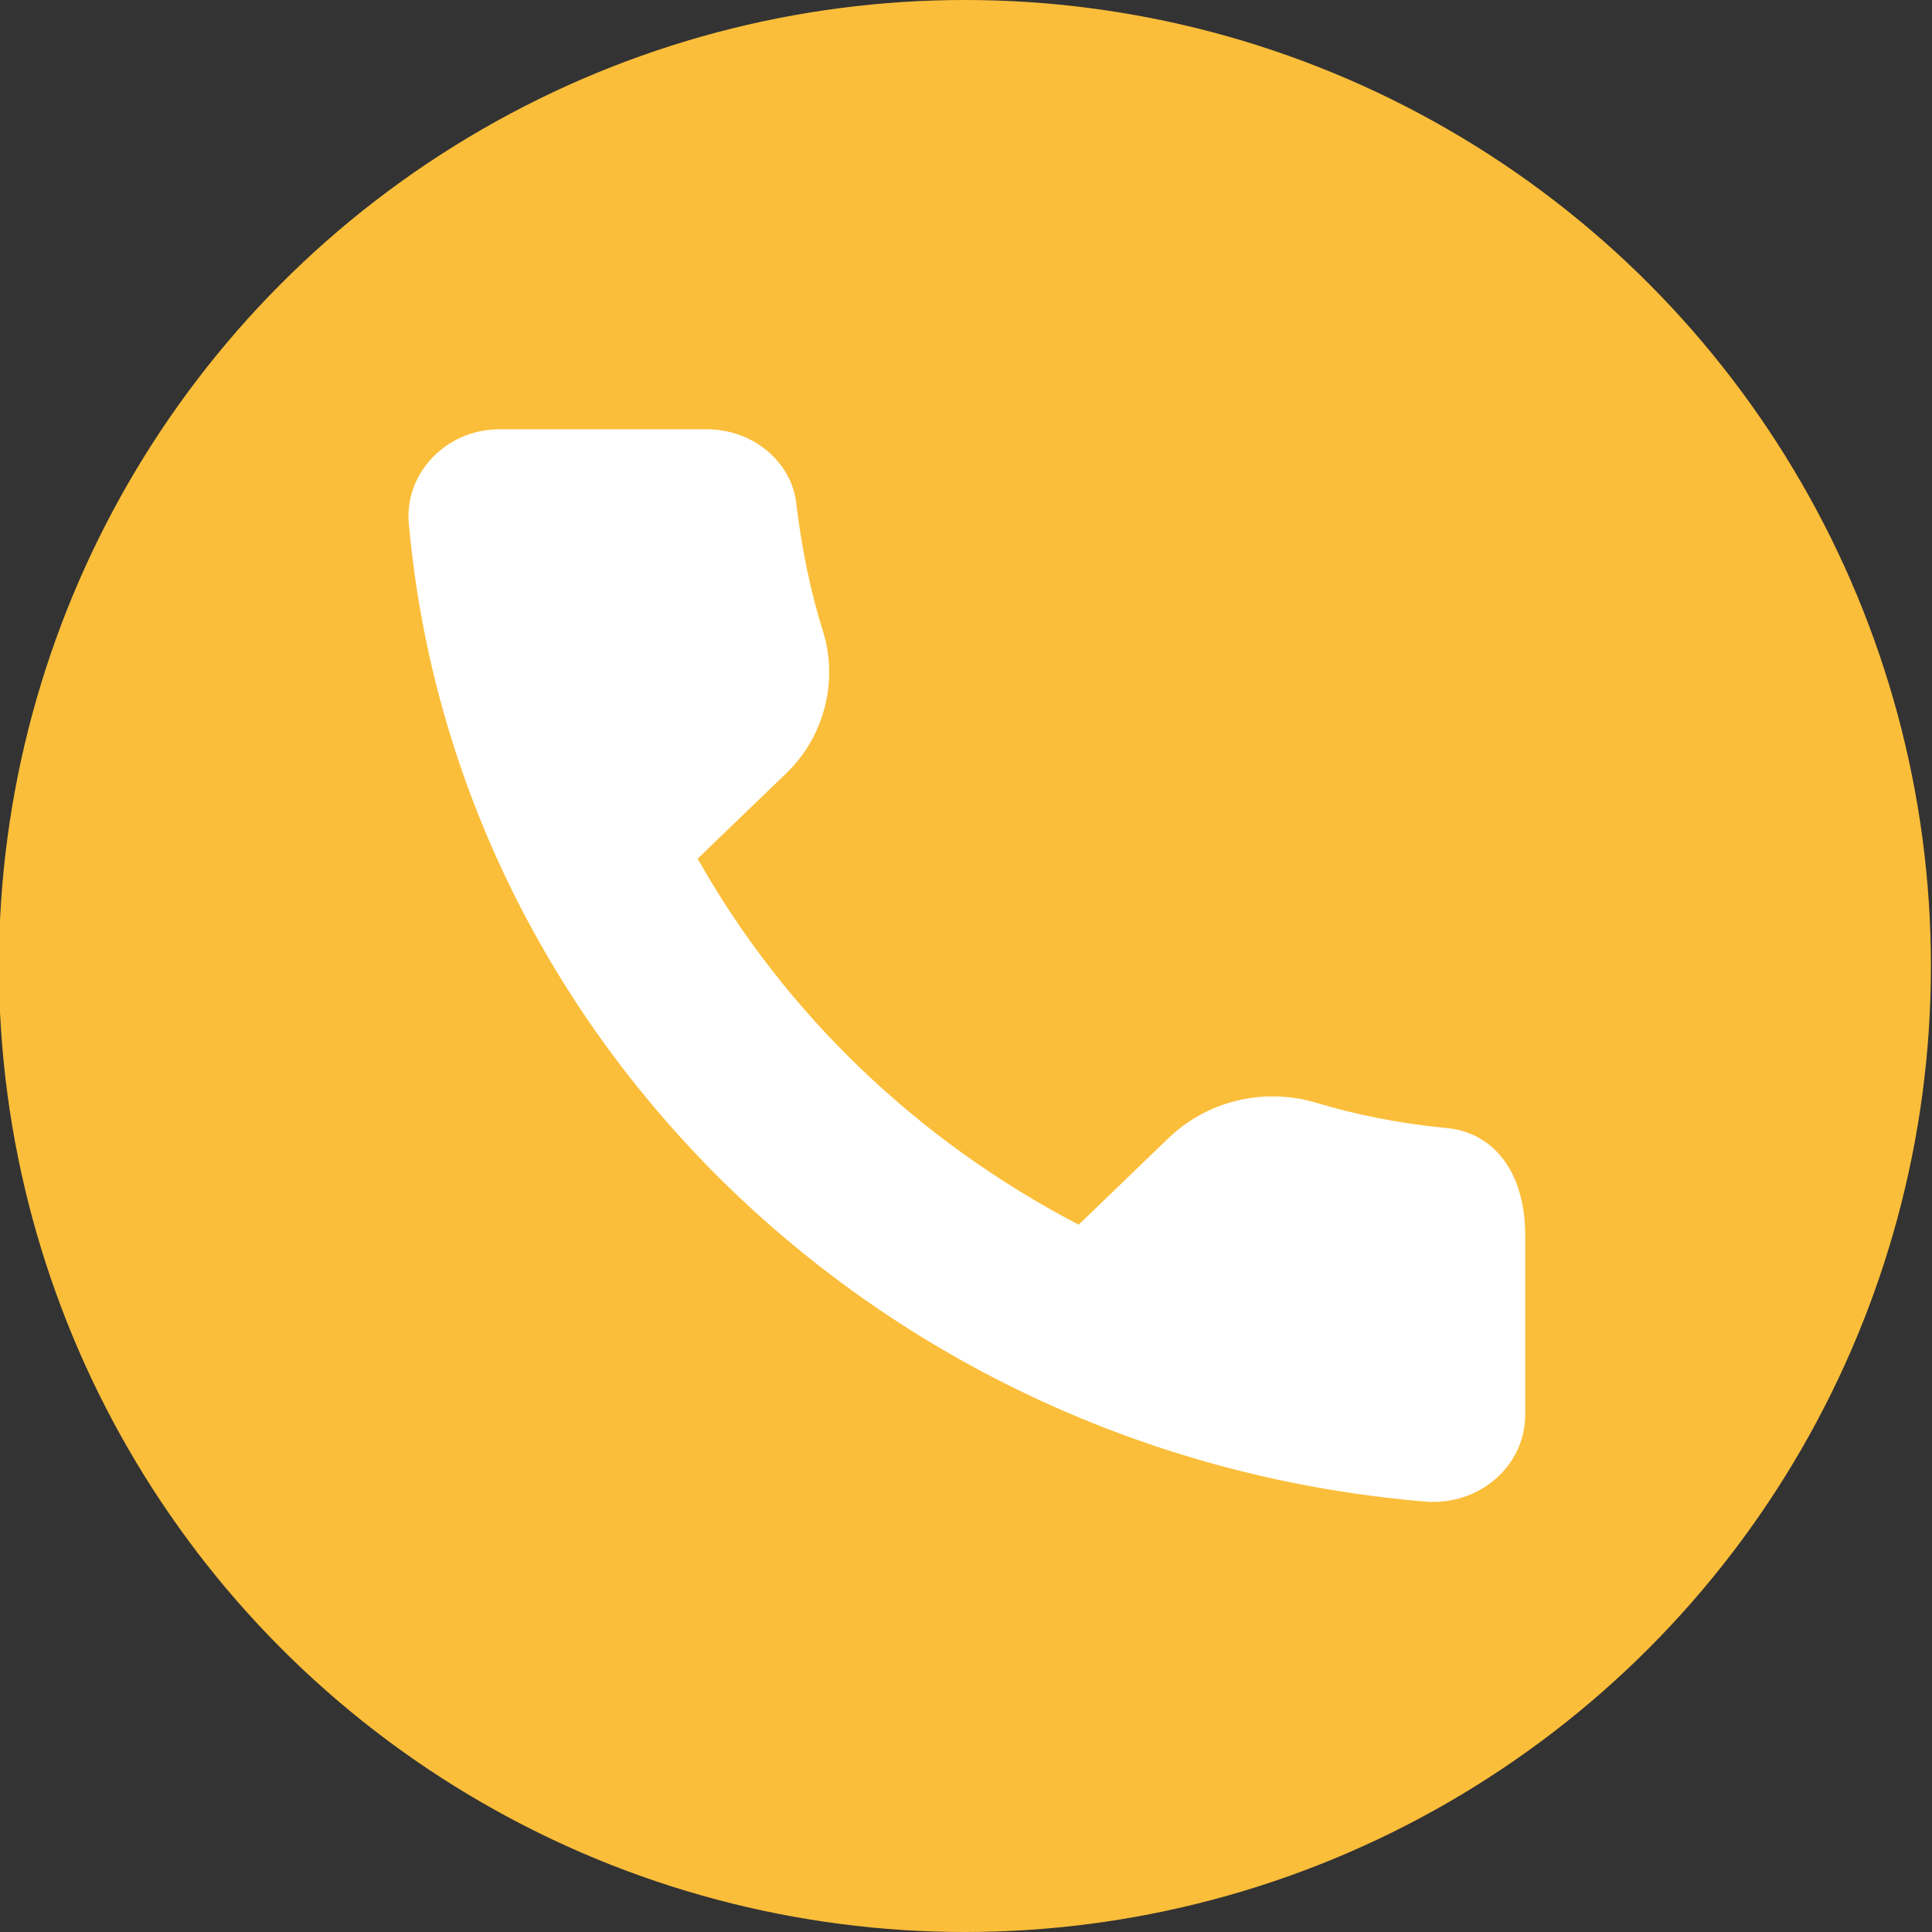
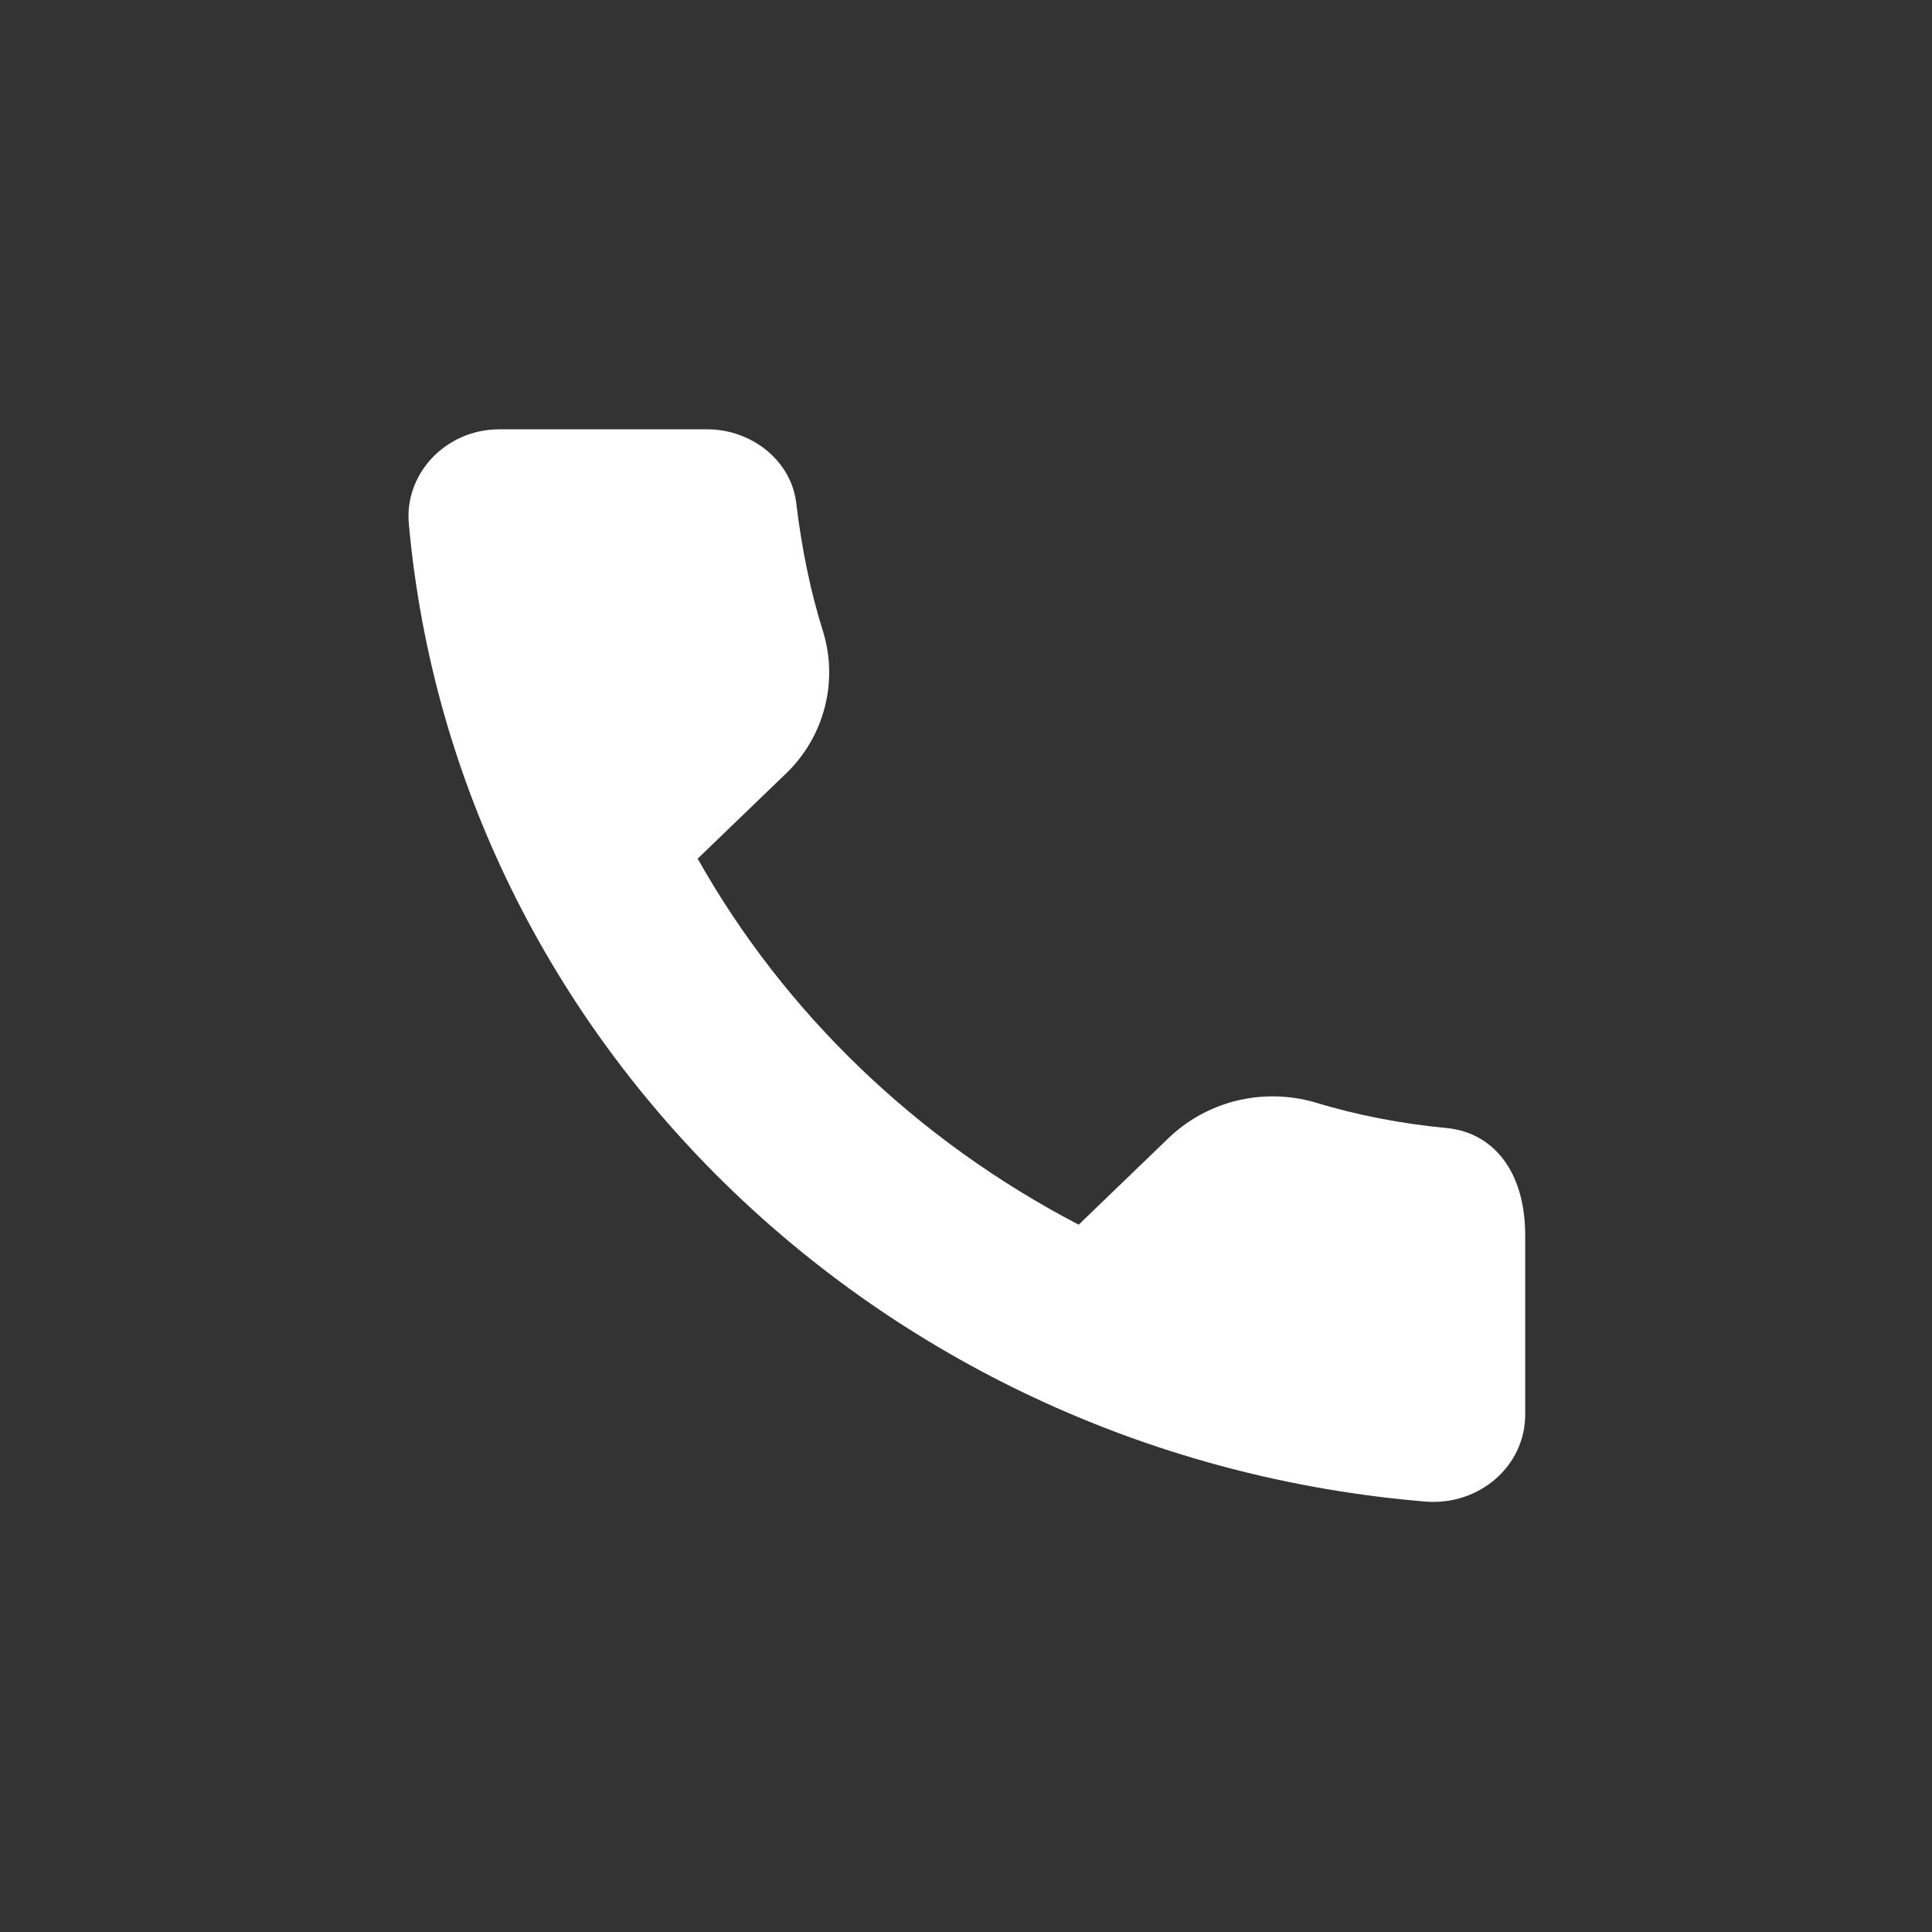
<svg xmlns="http://www.w3.org/2000/svg" version="1.1" id="Слой_1" x="0px" y="0px" viewBox="0 0 180 180" style="enable-background:new 0 0 180 180;" xml:space="preserve">
  <rect x="0" y="0" width="180" height="180" fill="#333333" stroke="none" />
  <style type="text/css"> .st0{fill:#FBBE3A;} .st1{fill:#FFFFFF;} </style>
-   <circle class="st0" cx="89.9" cy="90" r="90" />
  <path class="st1" d="M76.7,58.9c-1.2-3.8-2-7.8-2.5-11.9c-0.4-4-4.1-7-8.3-7H46.5c-5,0-8.9,4.2-8.4,8.9c4.4,48.3,44.4,86.8,94.7,91 c5,0.4,9.3-3.3,9.3-8.1v-16.7c0-6.1-3.1-9.6-7.3-10c-4.2-0.4-8.4-1.2-12.3-2.4c-4.9-1.4-10.1-0.1-13.7,3.4l-8.3,8 c-15-7.8-27.4-19.7-35.5-34.1l8.3-8C76.8,68.6,78.1,63.5,76.7,58.9L76.7,58.9z" />
</svg>